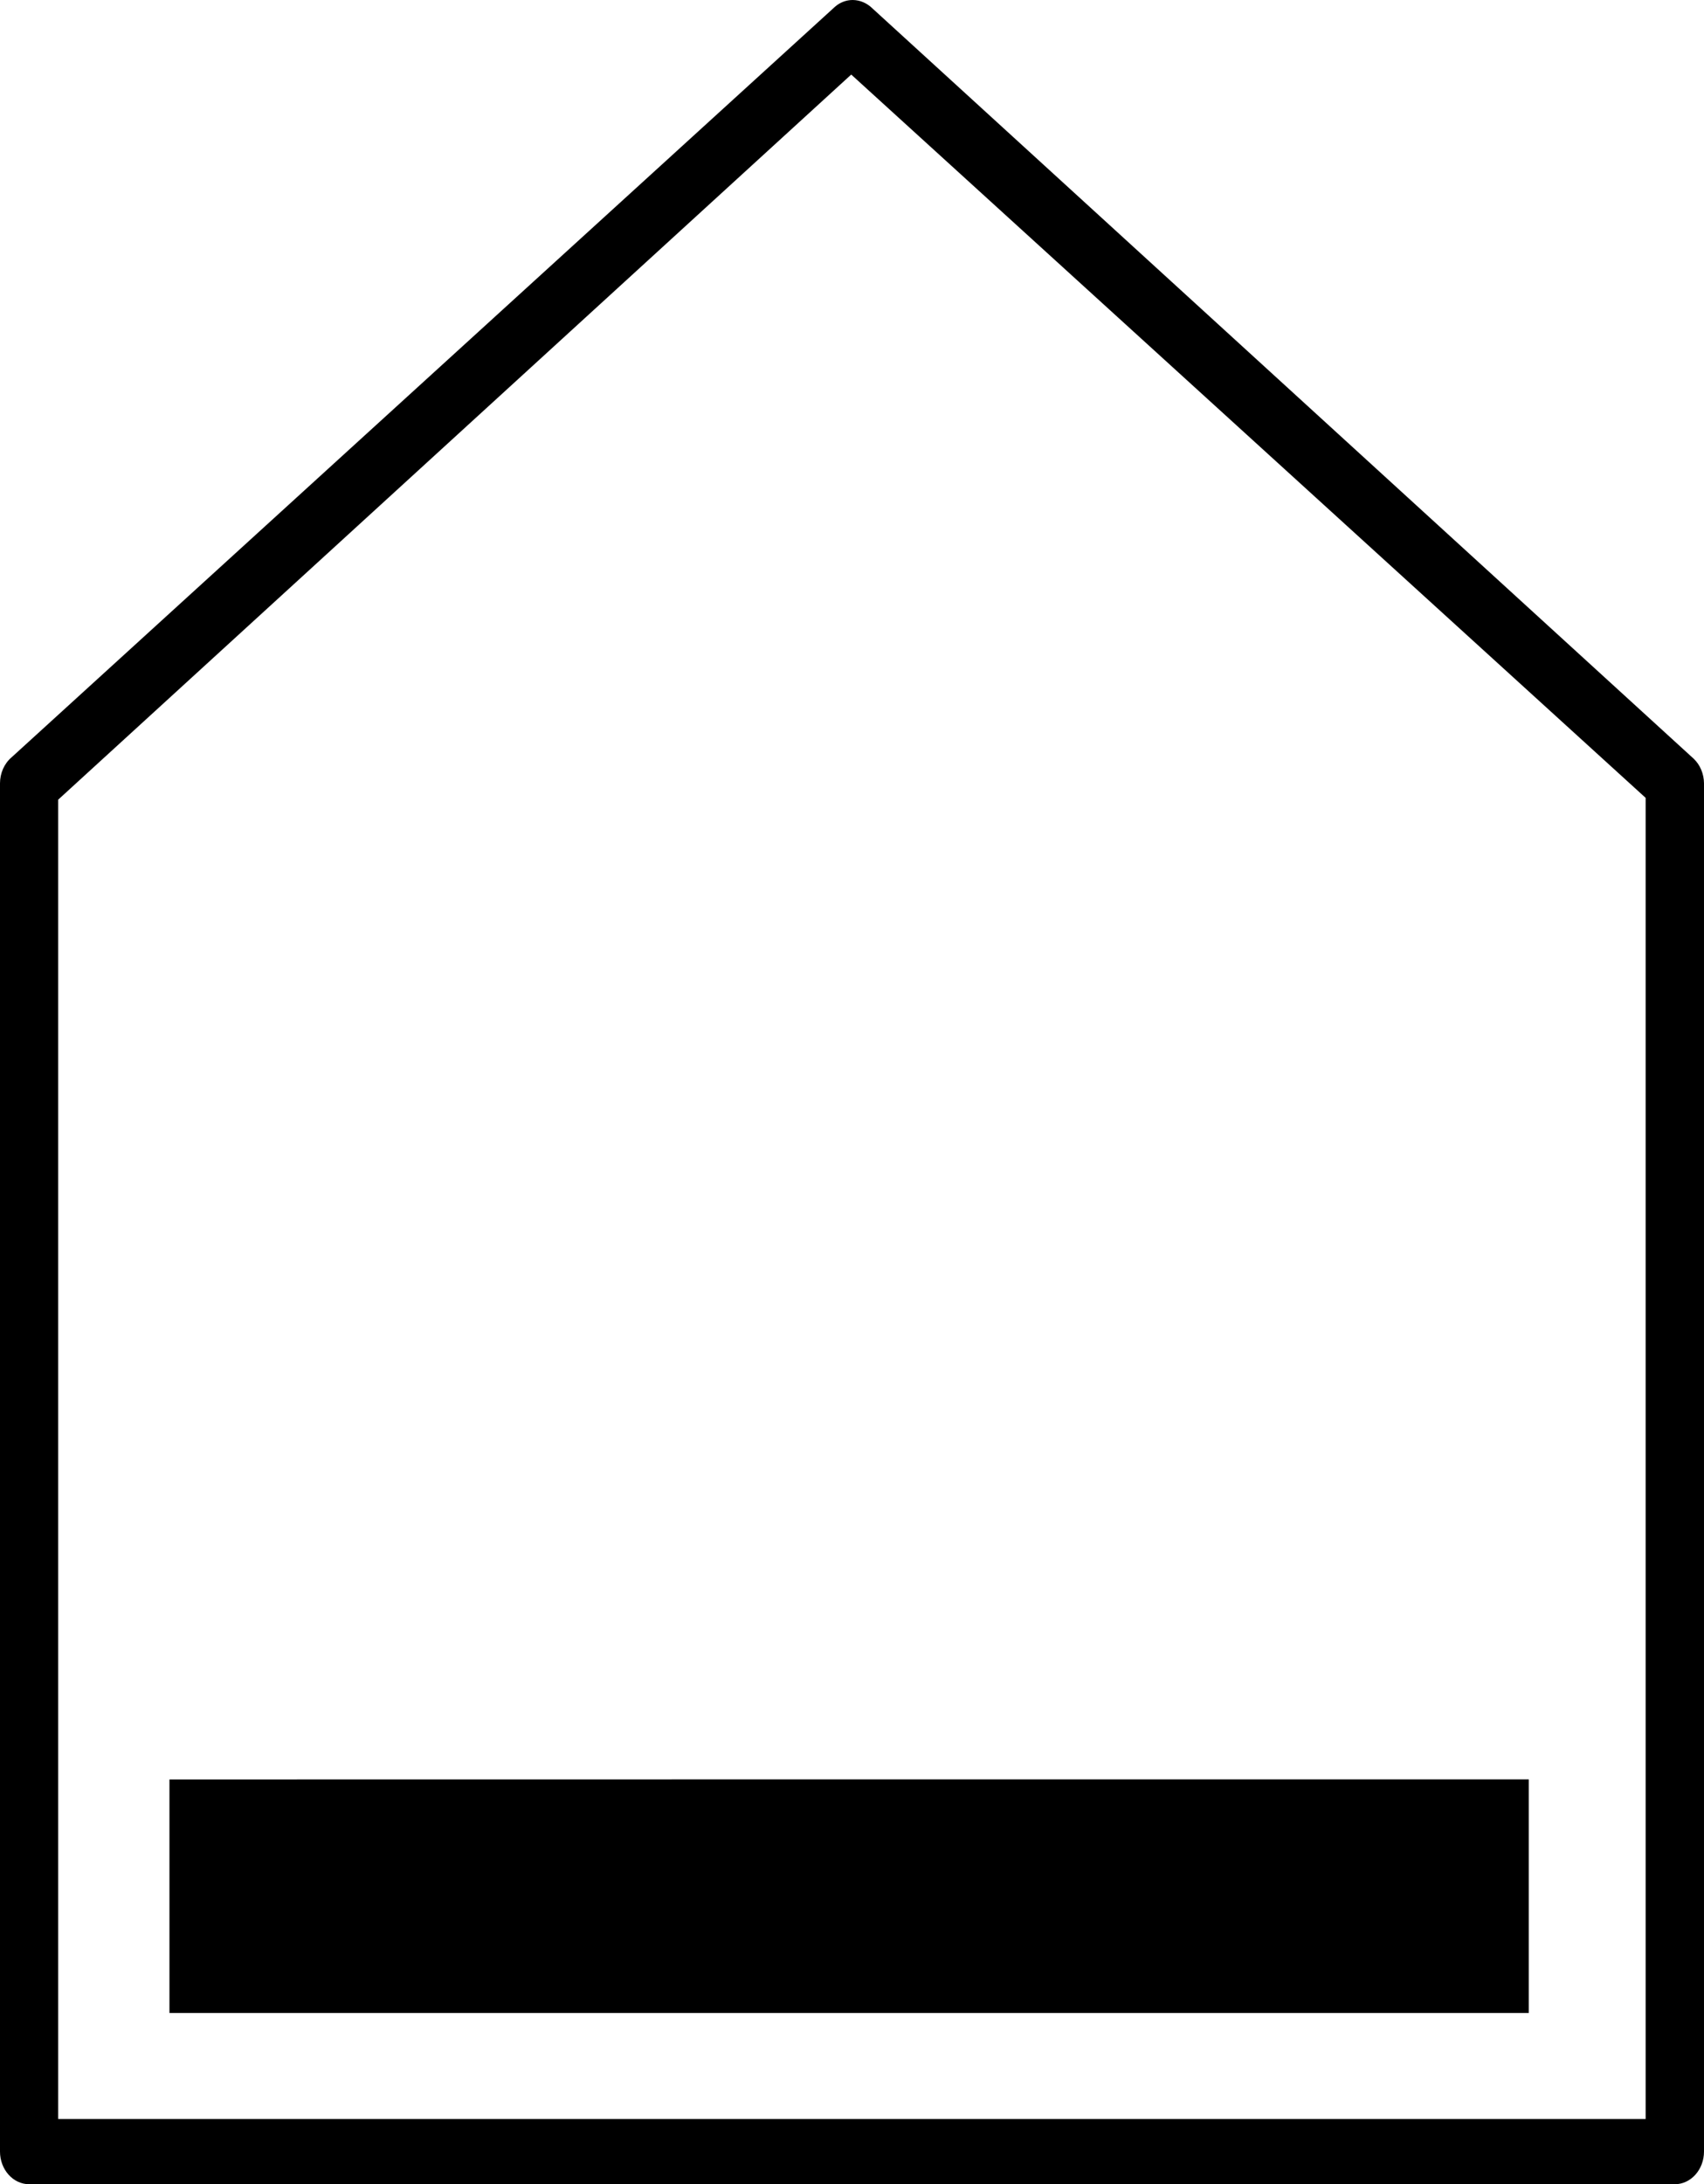
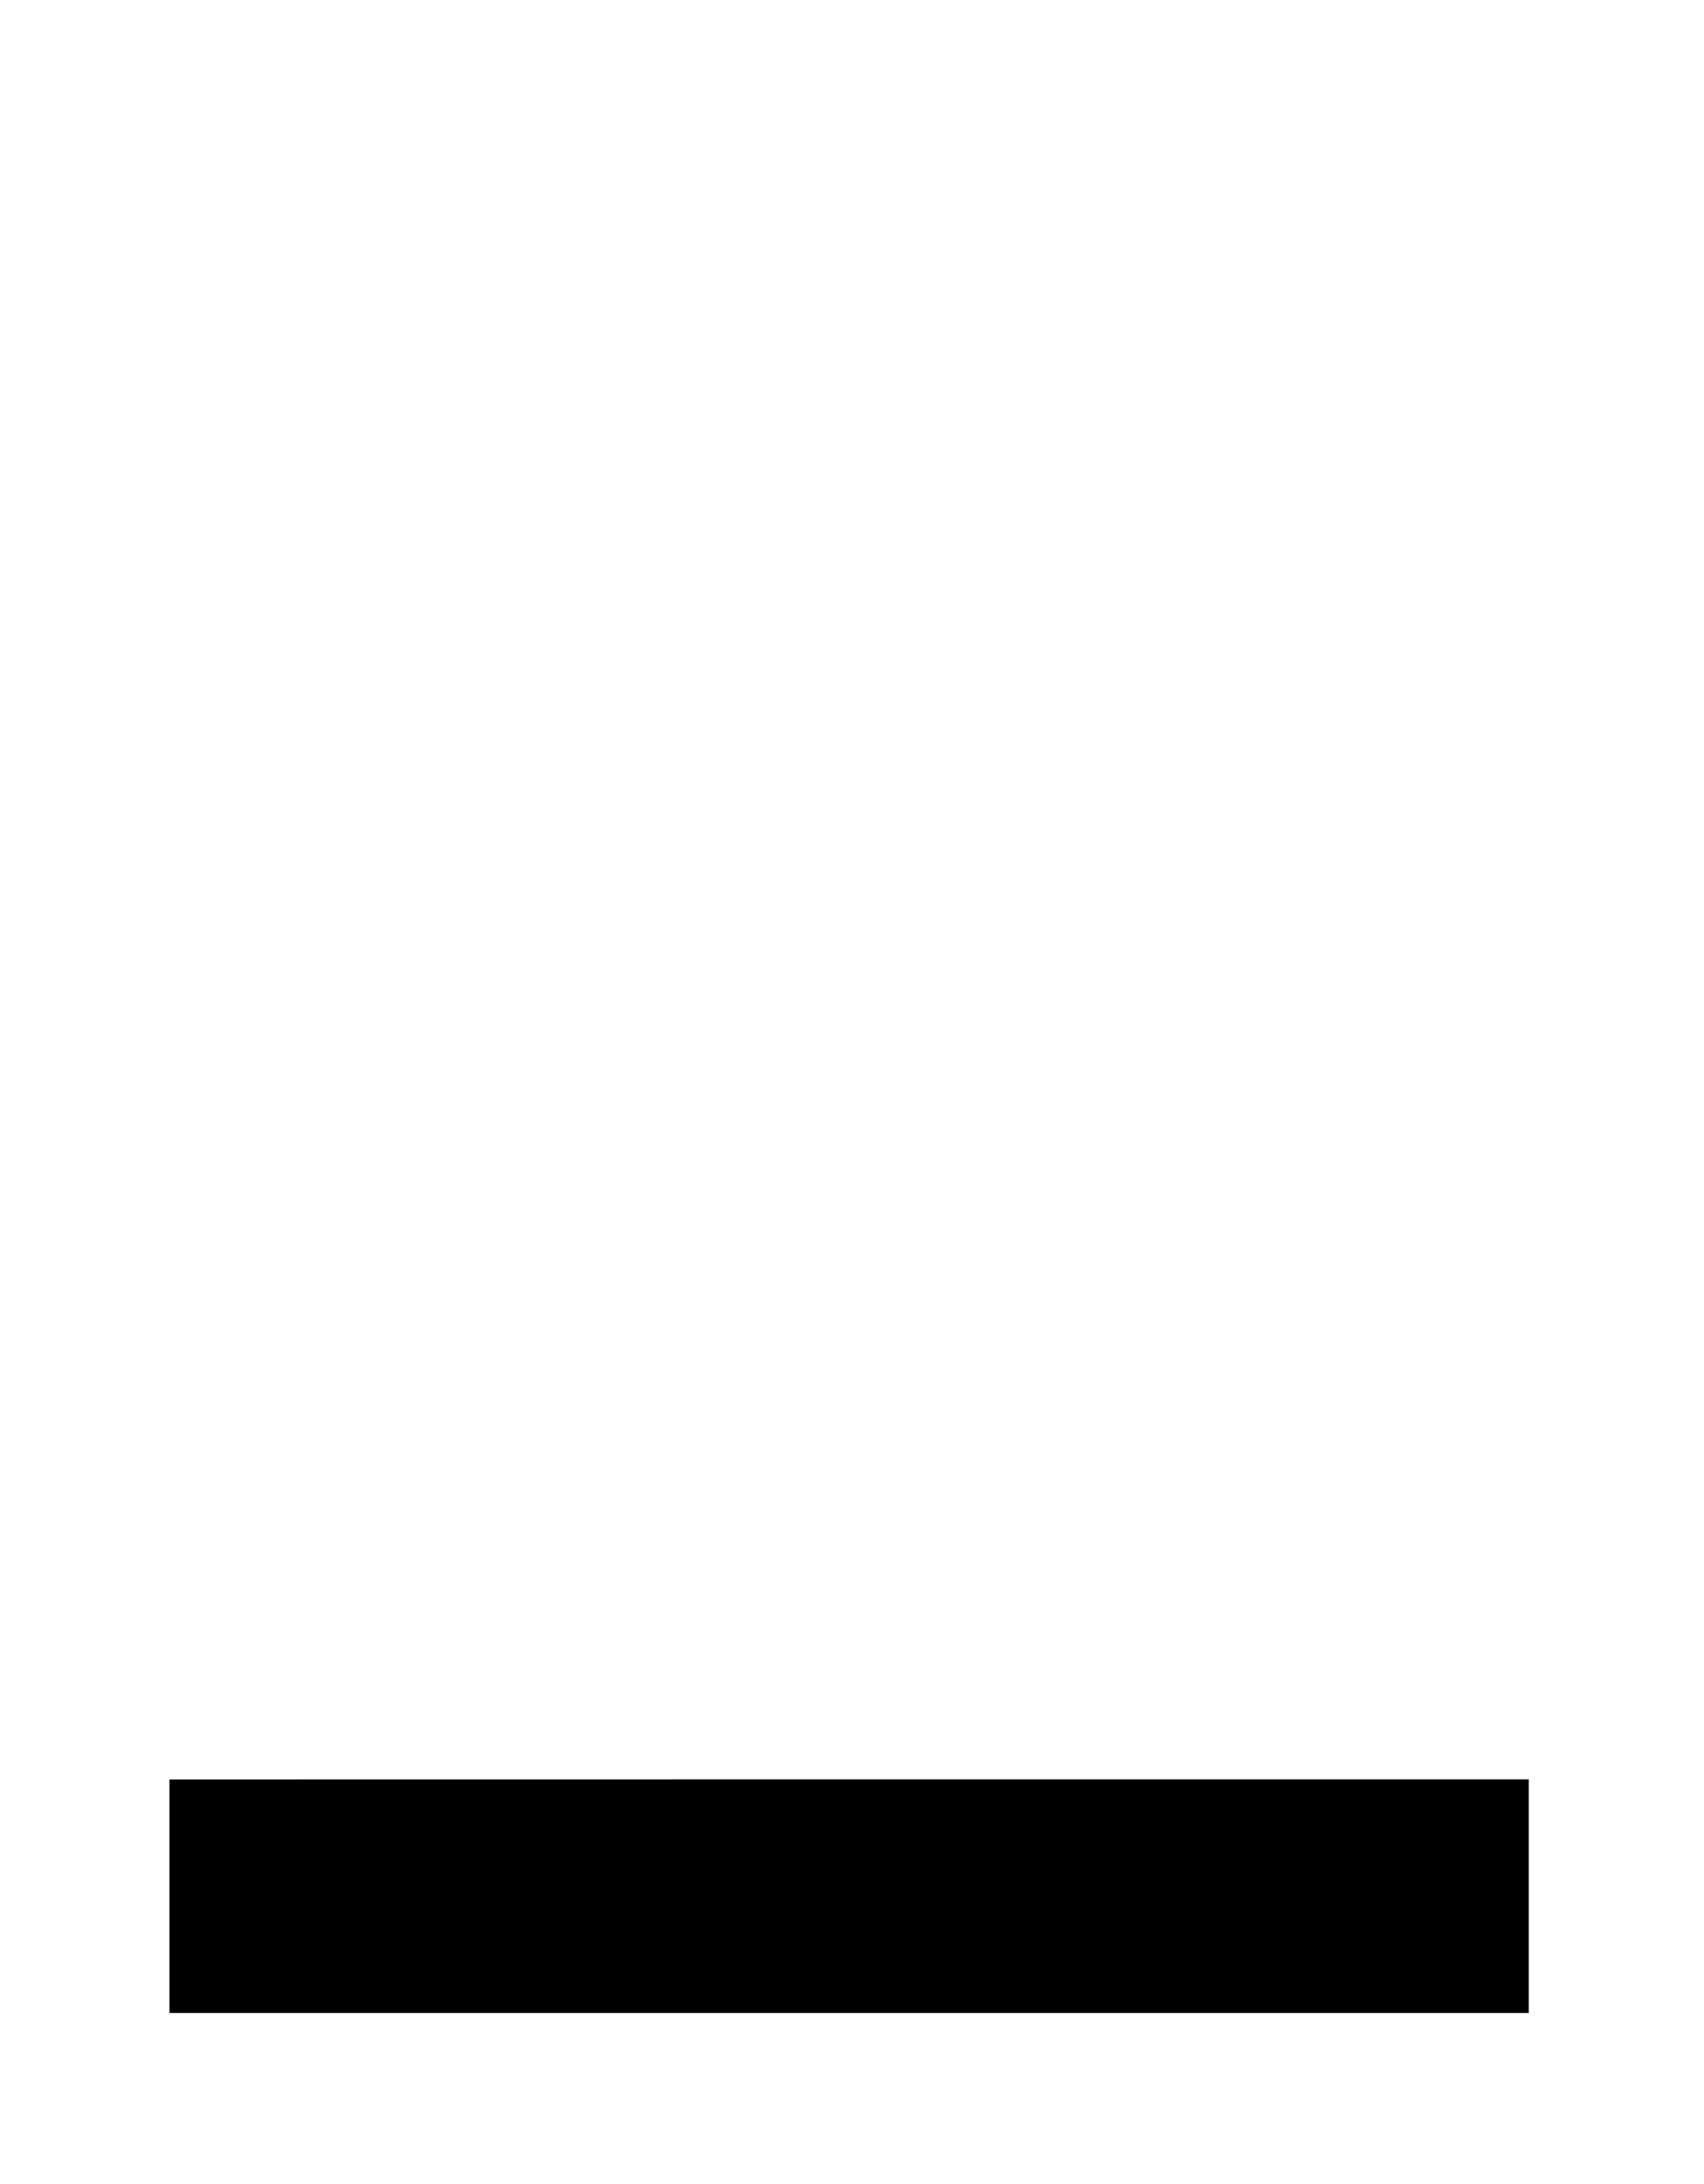
<svg xmlns="http://www.w3.org/2000/svg" width="312.174" height="400">
  <g>
    <path fill="none" d="M4.4 5.92h307.772V400H4.4z" />
  </g>
  <g>
    <path d="M131.64 325.863l-100.596.012v42.761H280.07v-42.773z" />
-     <path d="M159.783 1.497c-.992-.958-2.26-1.489-3.57-1.497-1.179-.004-2.322.433-3.25 1.243L2.139 138.673c-1.343 1.128-2.136 2.896-2.14 4.776v250.563c0 3.309 2.396 5.988 5.351 5.988h301.47c2.955 0 5.354-2.682 5.354-5.988V143.449c-.018-1.73-.699-3.368-1.875-4.491L159.783 1.497zm141.699 386.555H10.66V146.443L155.945 13.654l145.538 132.459v241.939z" />
  </g>
</svg>